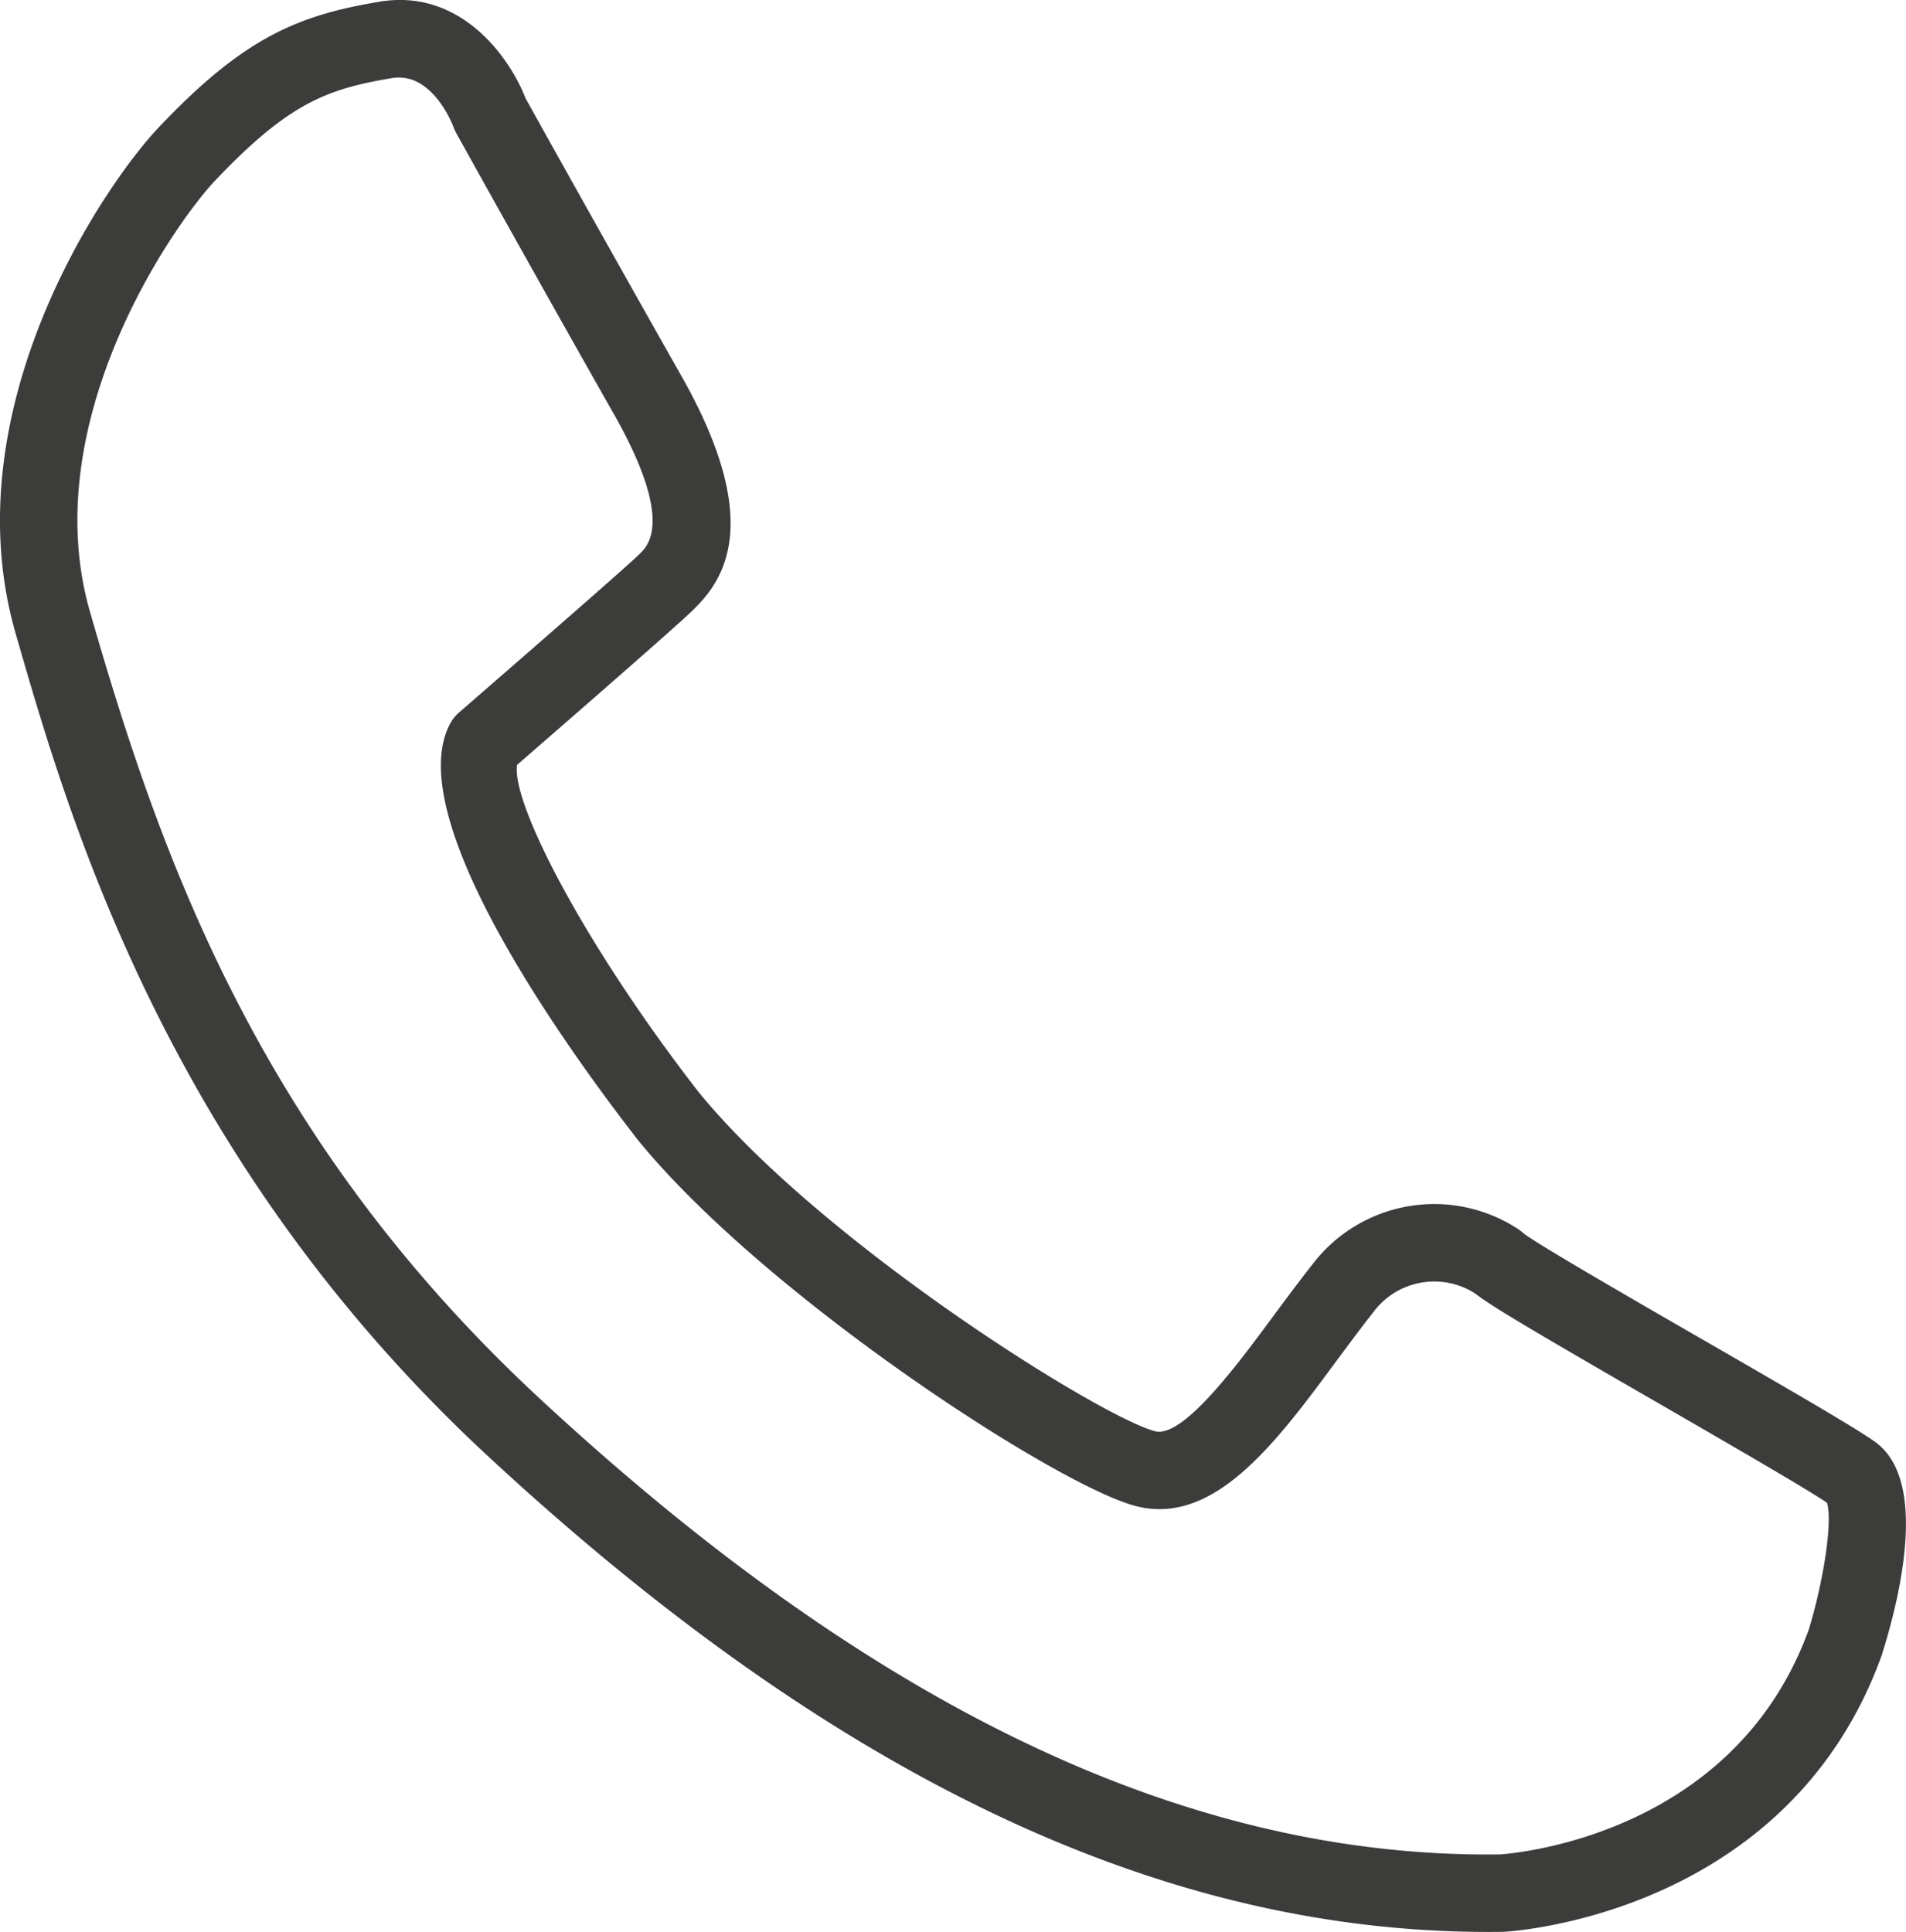
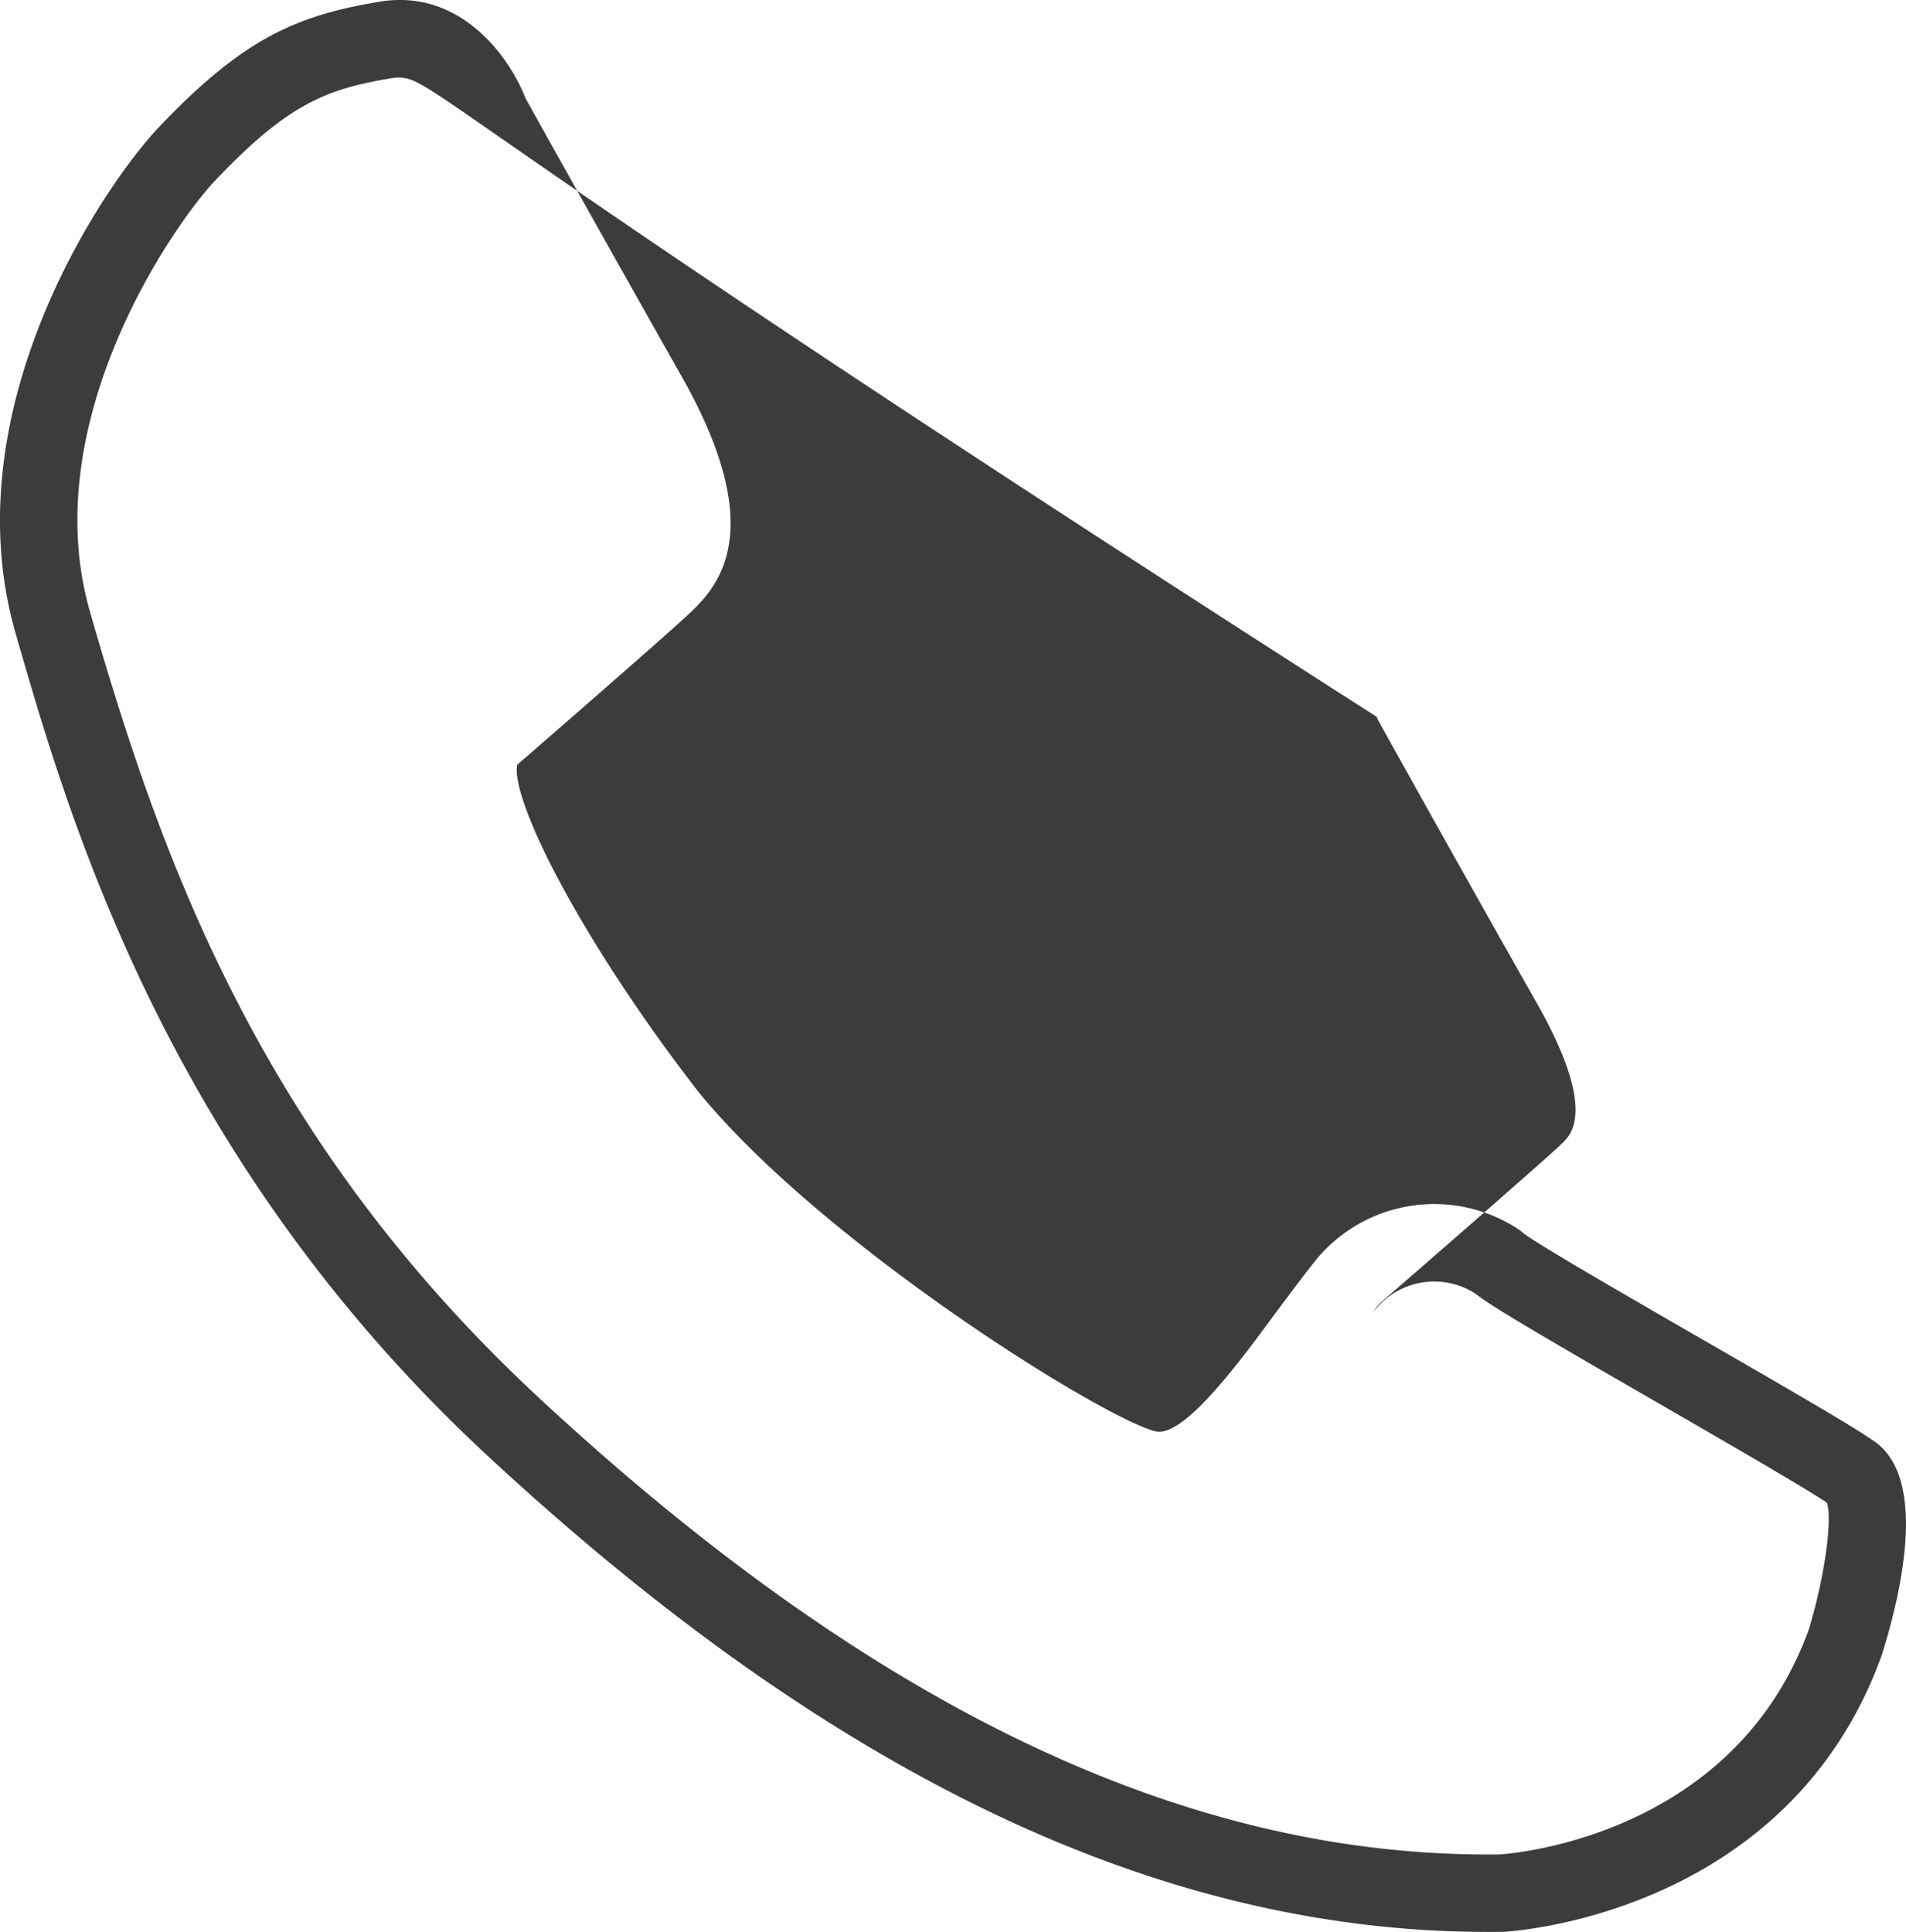
<svg xmlns="http://www.w3.org/2000/svg" id="Groupe_1350" data-name="Groupe 1350" width="75.43" height="76.454" viewBox="0 0 75.43 76.454">
-   <path id="Tracé_325" data-name="Tracé 325" d="M5121.154-2077.573c-12.971,0-25.925-6.168-39.594-18.847-12.706-11.787-16.591-25.3-18.678-32.557-2.522-8.779,3.4-17.607,5.67-20.009,3.364-3.553,5.5-4.434,8.741-4.973,3.194-.535,5.144,2.192,5.771,3.816.418.754,3.173,5.7,6.18,11.01,3.167,5.6,1.795,7.943.489,9.209l-.065.066c-.546.544-5.374,4.748-6.935,6.1-.243,1.47,2.627,7.072,7.161,12.92,4.846,5.966,15.932,12.895,18.09,13.451,1.1.281,3.259-2.633,4.683-4.567.509-.684,1.03-1.388,1.548-2.044a6.058,6.058,0,0,1,8.152-1.377,2.266,2.266,0,0,1,.208.165c.562.435,4.308,2.6,7.044,4.176,3.816,2.2,6.181,3.574,6.881,4.087,2.025,1.486,1.034,5.872.262,8.35l-.02.065c-3.681,10.228-14.509,10.928-14.964,10.955h-.069C5121.53-2077.573,5121.339-2077.573,5121.154-2077.573Zm-43.09-73.385a1.71,1.71,0,0,0-.273.021c-2.56.43-4.083.97-7.01,4.06-1.6,1.685-7.117,9.523-4.952,17.057,2.776,9.65,6.665,20.814,17.813,31.152,13.252,12.288,25.688,18.187,37.99,18.028.642-.045,9.27-.777,12.22-8.9.615-2.023.945-4.341.719-5.018-.819-.557-3.822-2.291-6.48-3.829-5.222-3.012-6.842-3.976-7.442-4.45a3,3,0,0,0-4.031.739c-.486.615-.991,1.3-1.482,1.961-2.369,3.205-4.818,6.515-7.92,5.71-3.14-.815-14.729-8.36-19.723-14.512-2.91-3.751-9.4-12.8-7.4-16.468a1.562,1.562,0,0,1,.342-.423c2.521-2.187,6.667-5.8,7.067-6.2l.094-.088c.327-.325,1.346-1.317-1.021-5.5-3.262-5.755-6.217-11.081-6.248-11.136a1.934,1.934,0,0,1-.1-.214h0C5080.2-2149.057,5079.473-2150.957,5078.064-2150.957Zm44.529,45.759.033.032Z" transform="translate(-5062.269 2154.026)" fill="#3c3c3b" />
+   <path id="Tracé_325" data-name="Tracé 325" d="M5121.154-2077.573c-12.971,0-25.925-6.168-39.594-18.847-12.706-11.787-16.591-25.3-18.678-32.557-2.522-8.779,3.4-17.607,5.67-20.009,3.364-3.553,5.5-4.434,8.741-4.973,3.194-.535,5.144,2.192,5.771,3.816.418.754,3.173,5.7,6.18,11.01,3.167,5.6,1.795,7.943.489,9.209l-.065.066c-.546.544-5.374,4.748-6.935,6.1-.243,1.47,2.627,7.072,7.161,12.92,4.846,5.966,15.932,12.895,18.09,13.451,1.1.281,3.259-2.633,4.683-4.567.509-.684,1.03-1.388,1.548-2.044a6.058,6.058,0,0,1,8.152-1.377,2.266,2.266,0,0,1,.208.165c.562.435,4.308,2.6,7.044,4.176,3.816,2.2,6.181,3.574,6.881,4.087,2.025,1.486,1.034,5.872.262,8.35l-.02.065c-3.681,10.228-14.509,10.928-14.964,10.955h-.069C5121.53-2077.573,5121.339-2077.573,5121.154-2077.573Zm-43.09-73.385a1.71,1.71,0,0,0-.273.021c-2.56.43-4.083.97-7.01,4.06-1.6,1.685-7.117,9.523-4.952,17.057,2.776,9.65,6.665,20.814,17.813,31.152,13.252,12.288,25.688,18.187,37.99,18.028.642-.045,9.27-.777,12.22-8.9.615-2.023.945-4.341.719-5.018-.819-.557-3.822-2.291-6.48-3.829-5.222-3.012-6.842-3.976-7.442-4.45a3,3,0,0,0-4.031.739a1.562,1.562,0,0,1,.342-.423c2.521-2.187,6.667-5.8,7.067-6.2l.094-.088c.327-.325,1.346-1.317-1.021-5.5-3.262-5.755-6.217-11.081-6.248-11.136a1.934,1.934,0,0,1-.1-.214h0C5080.2-2149.057,5079.473-2150.957,5078.064-2150.957Zm44.529,45.759.033.032Z" transform="translate(-5062.269 2154.026)" fill="#3c3c3b" />
</svg>